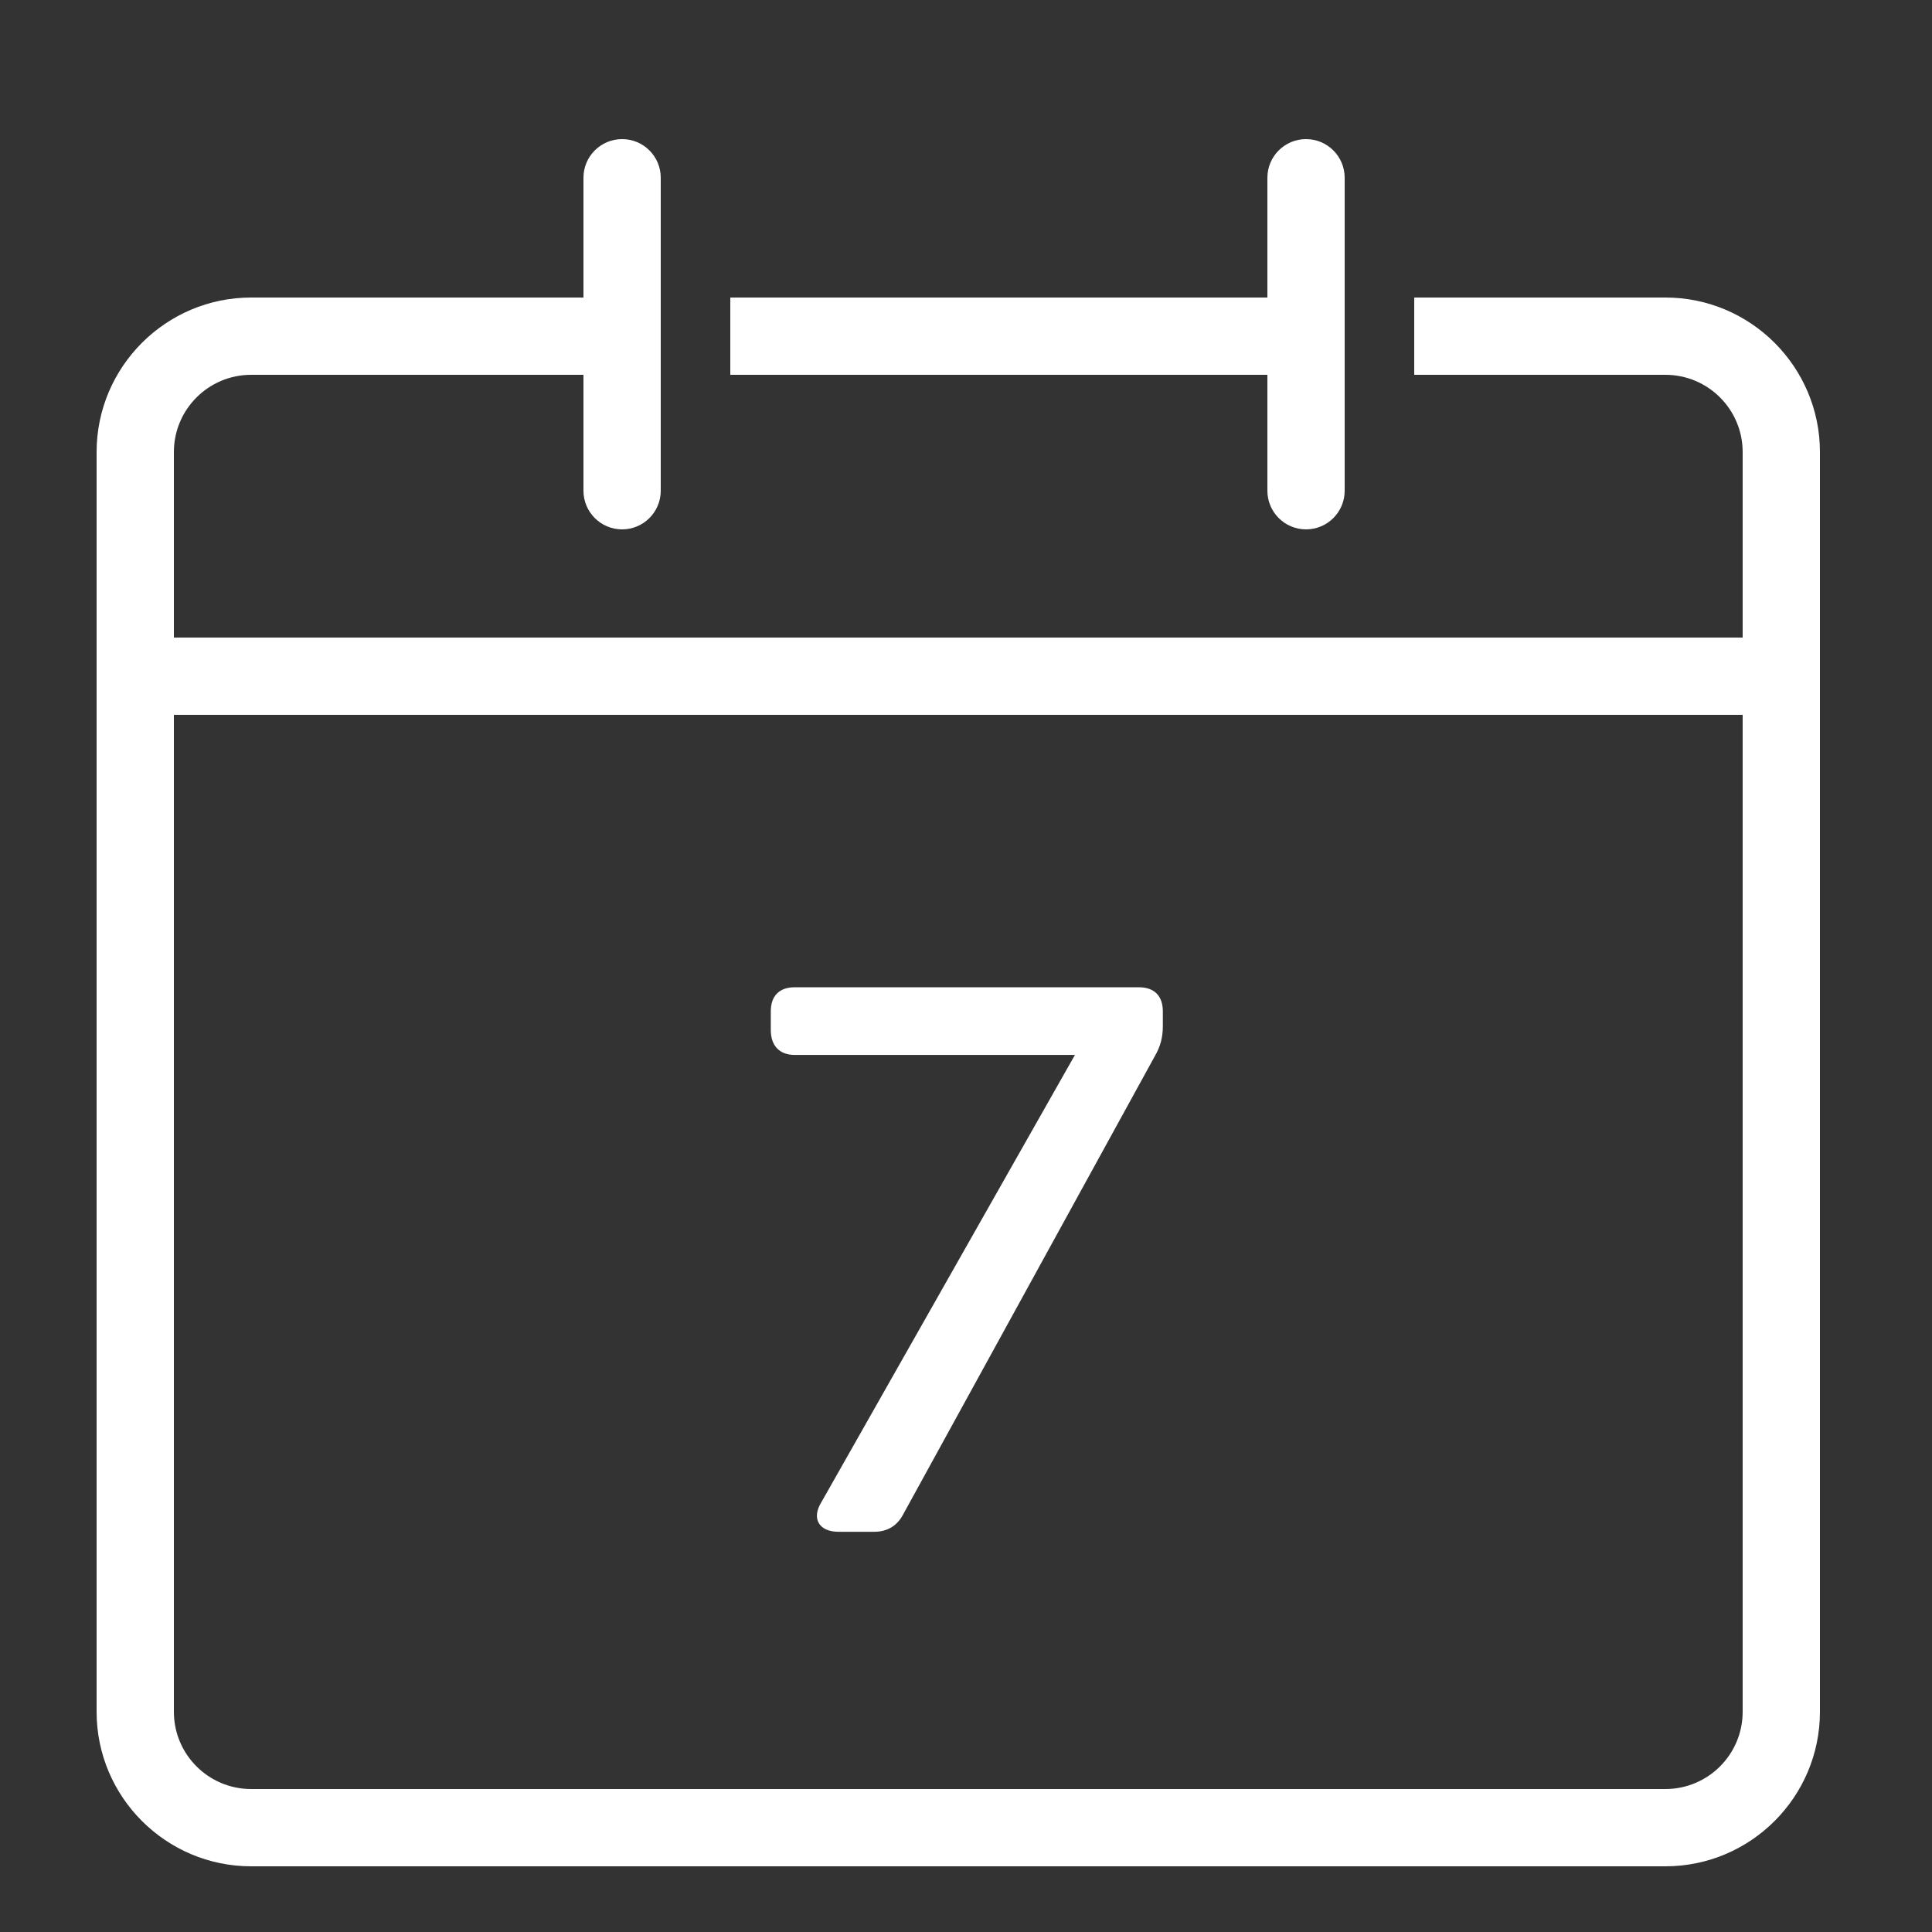
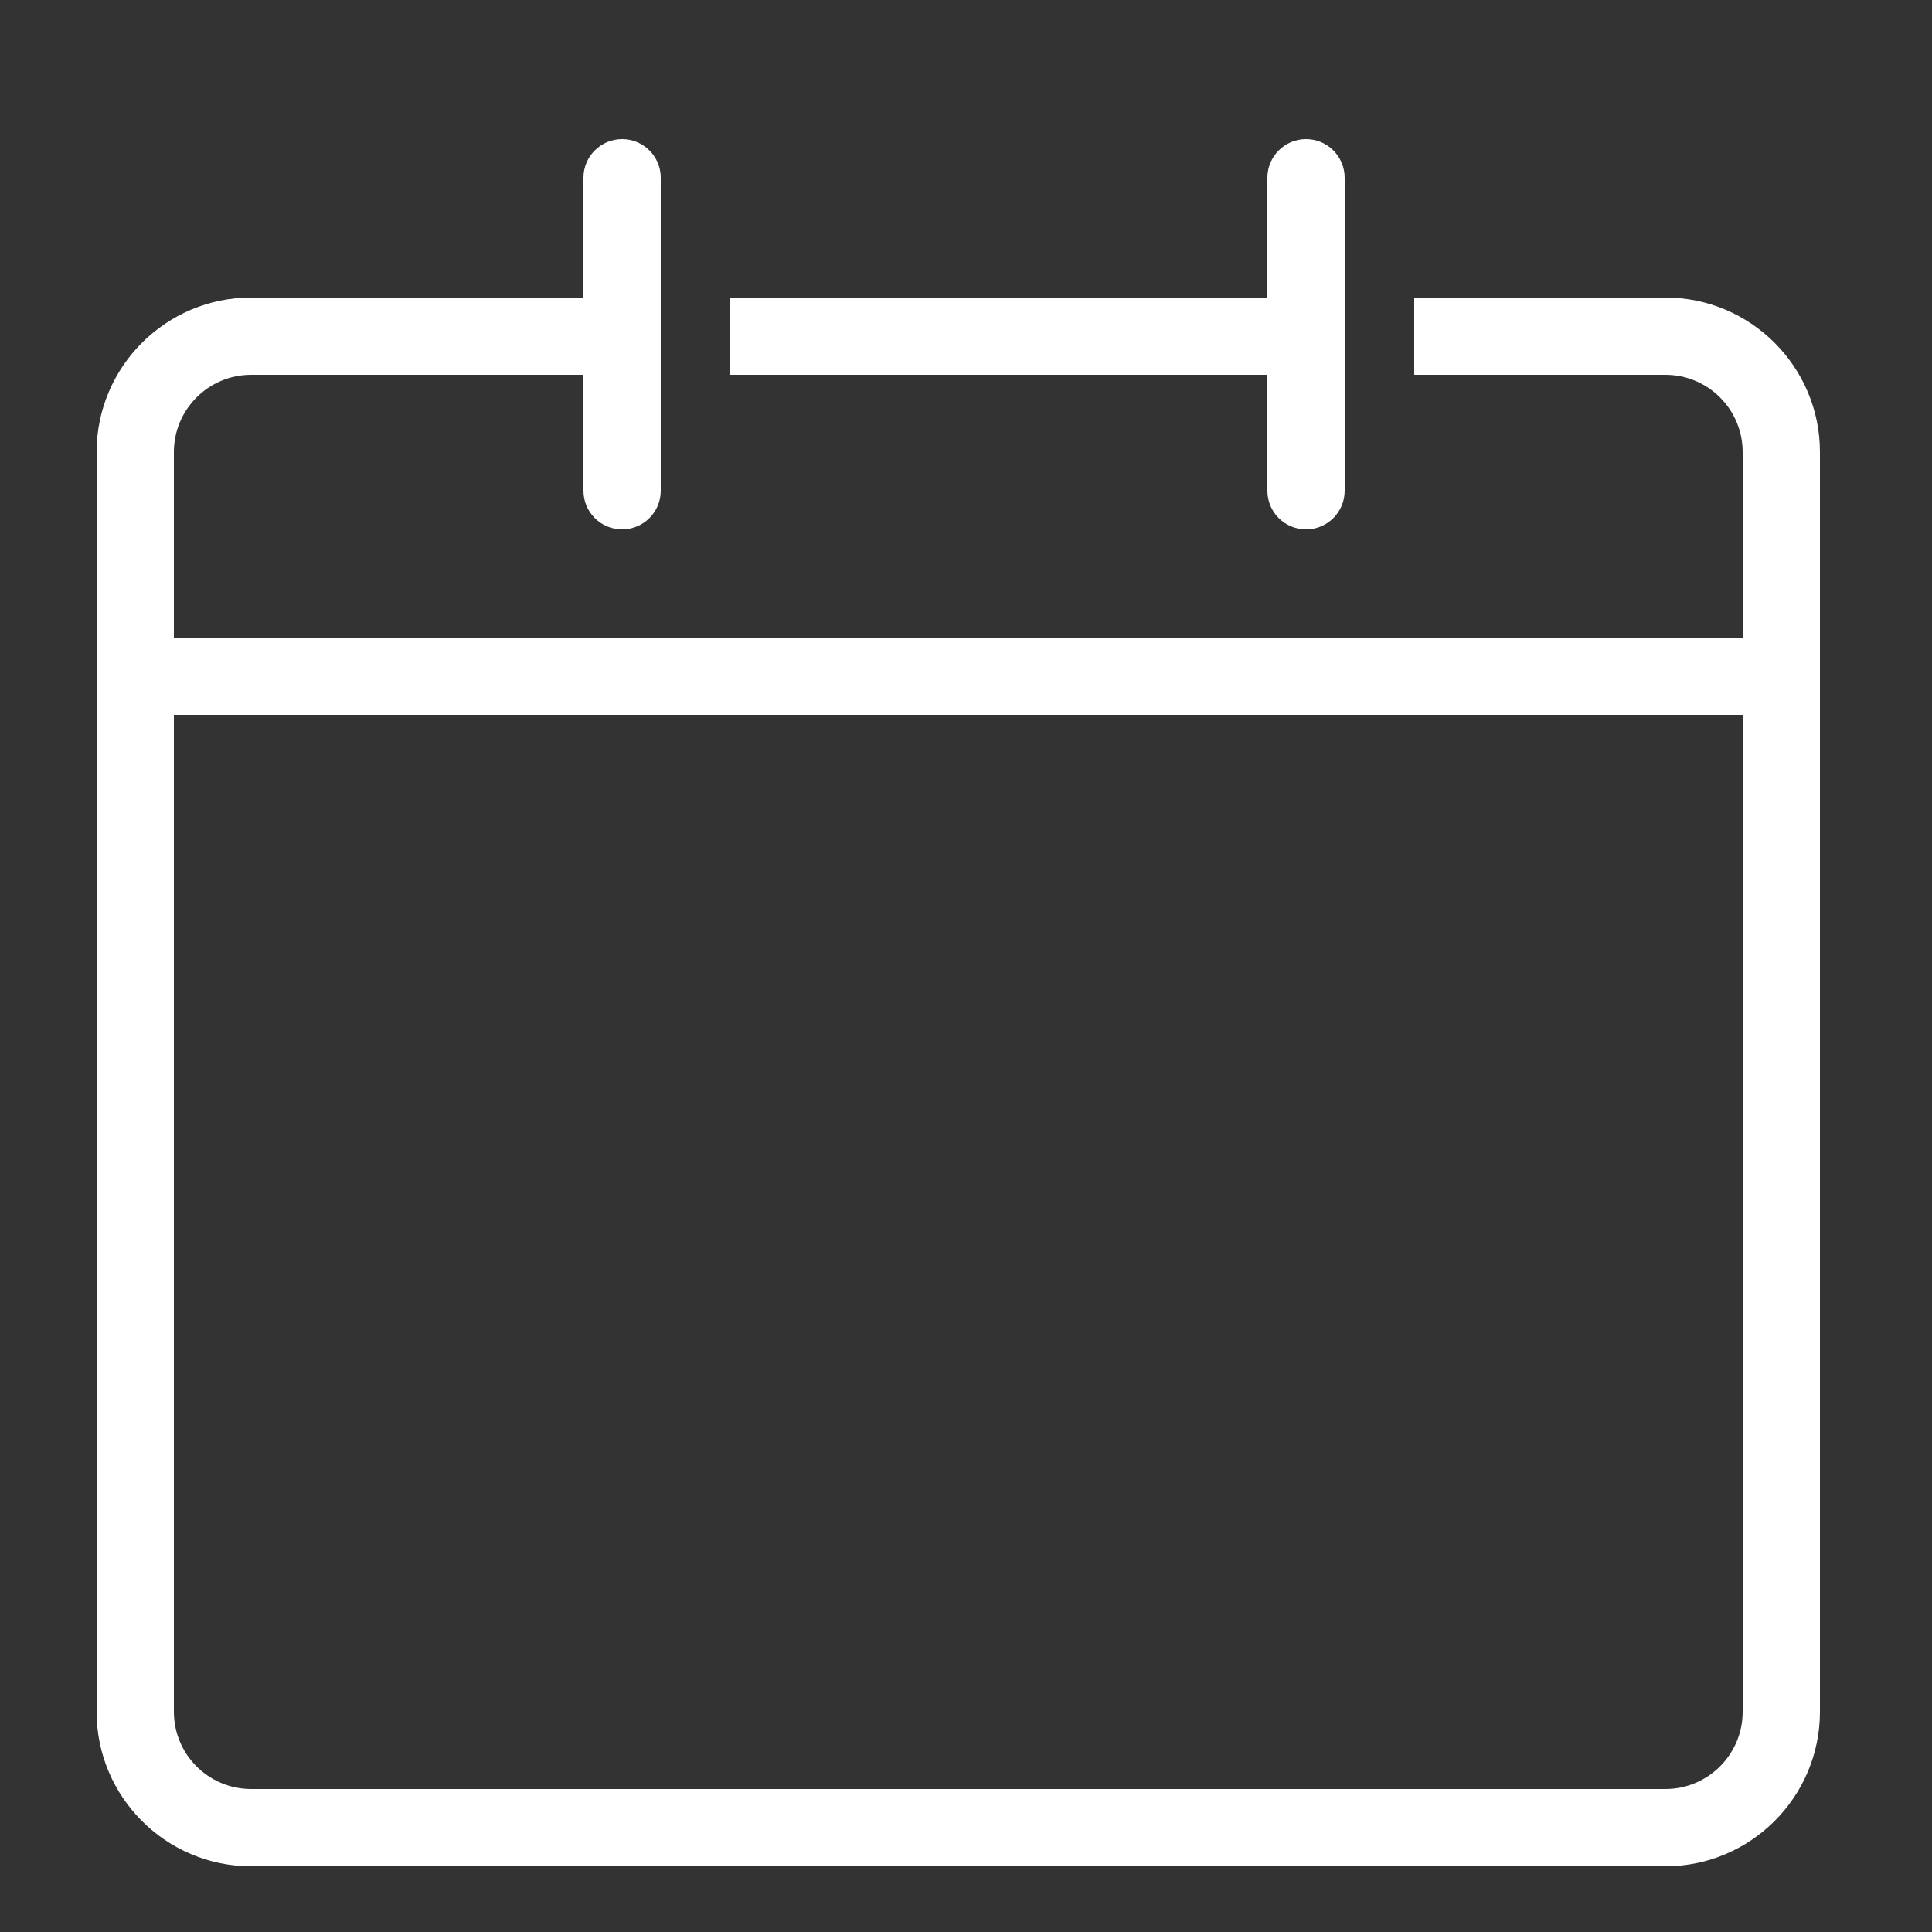
<svg xmlns="http://www.w3.org/2000/svg" fill="none" viewBox="0 0 78 78" height="78" width="78">
  <rect x="0" y="0" width="78" height="78" fill="#333333" stroke="none" />
  <path fill="white" d="M67.236 12.012H57.096V15.132H67.236C68.96 15.132 70.356 16.529 70.356 18.252V25.74H7.02V18.252C7.02 16.529 8.417 15.132 10.14 15.132H23.556V19.812C23.556 20.674 24.255 21.372 25.116 21.372C25.978 21.372 26.676 20.674 26.676 19.812V7.176C26.676 6.314 25.978 5.616 25.116 5.616C24.255 5.616 23.556 6.314 23.556 7.176V12.012H10.14C6.7 12.012 3.9 14.811 3.9 18.252V69.108C3.9 72.549 6.7 75.348 10.14 75.348H67.236C70.677 75.348 73.476 72.549 73.476 69.108V18.252C73.476 14.811 70.677 12.012 67.236 12.012ZM70.356 69.108C70.356 70.831 68.96 72.228 67.236 72.228H10.14C8.417 72.228 7.02 70.831 7.02 69.108V28.86H70.356V69.108Z" />
  <path fill="white" d="M51.168 19.812C51.168 20.674 51.867 21.372 52.728 21.372C53.59 21.372 54.288 20.674 54.288 19.812V7.176C54.288 6.315 53.59 5.616 52.728 5.616C51.867 5.616 51.168 6.315 51.168 7.176V12.012H29.484V15.132H51.168V19.812Z" />
-   <path fill="white" d="M33.851 61.842C33.066 61.842 32.752 61.308 33.16 60.649L43.398 42.591H32.092C31.464 42.591 31.119 42.214 31.119 41.586V40.832C31.119 40.204 31.464 39.858 32.092 39.858H45.973C46.601 39.858 46.947 40.204 46.947 40.832V41.429C46.947 41.868 46.852 42.245 46.633 42.622L36.457 61.151C36.206 61.622 35.798 61.842 35.295 61.842H33.851Z" />
</svg>